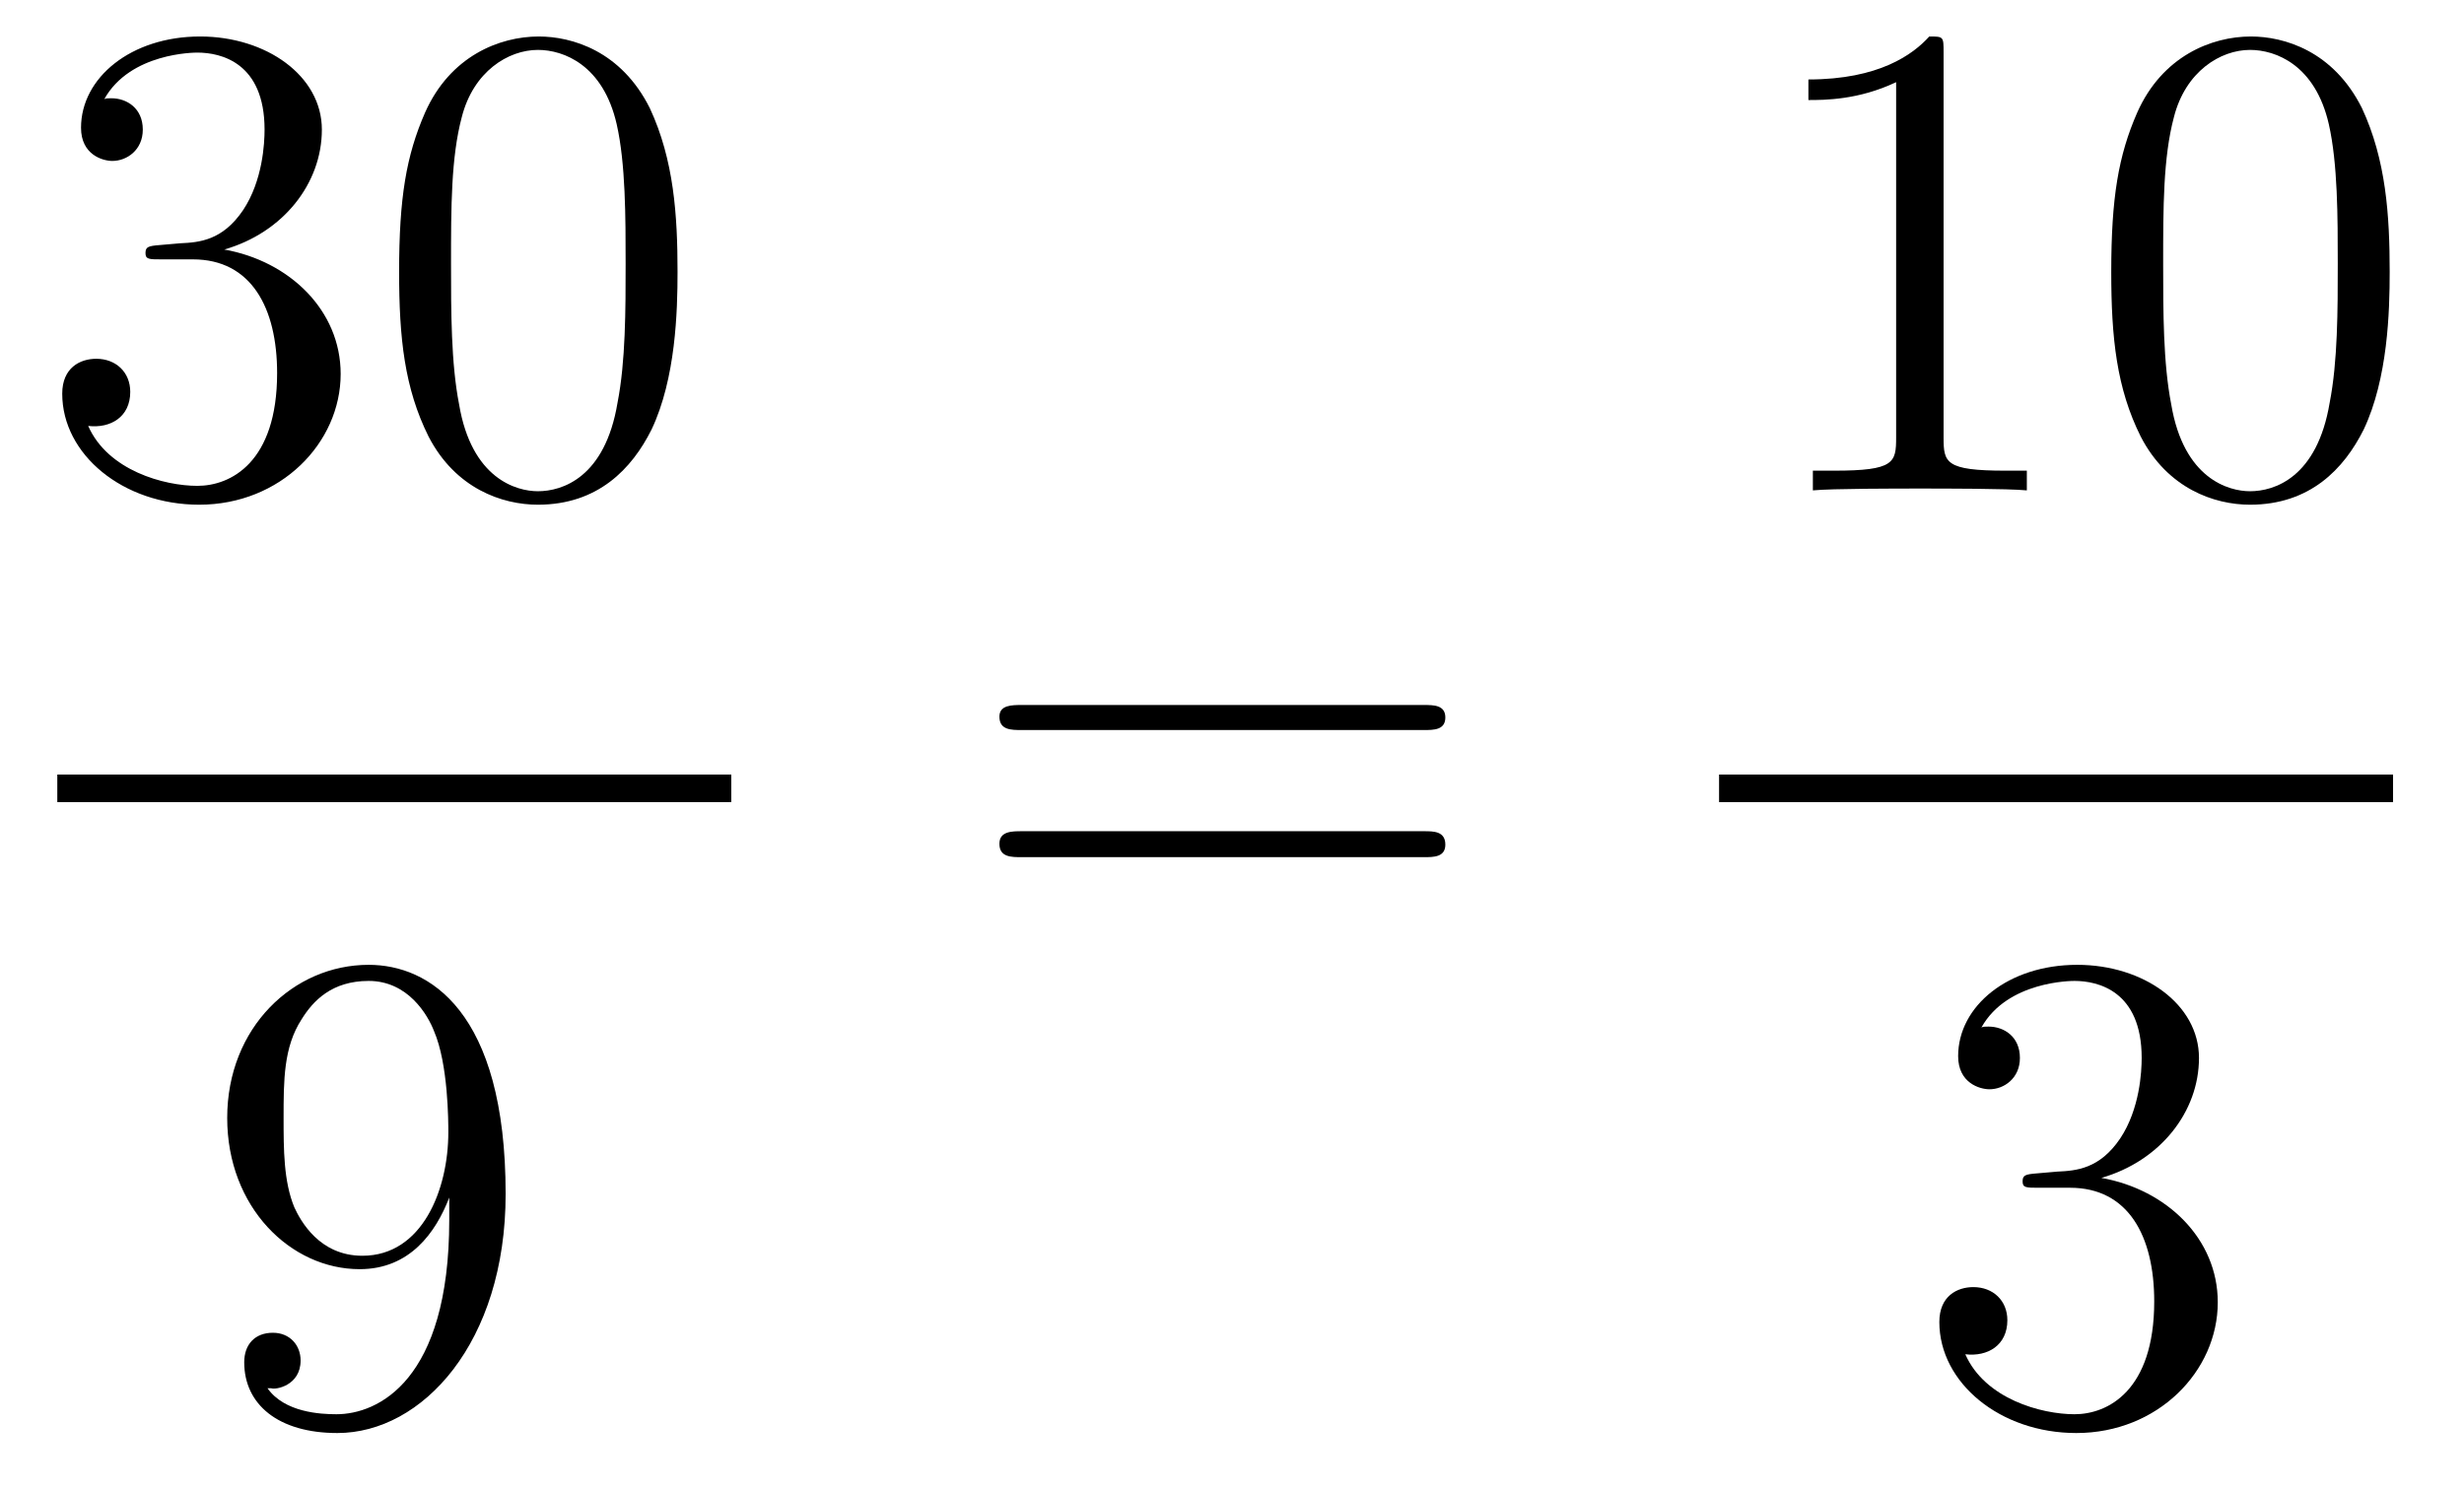
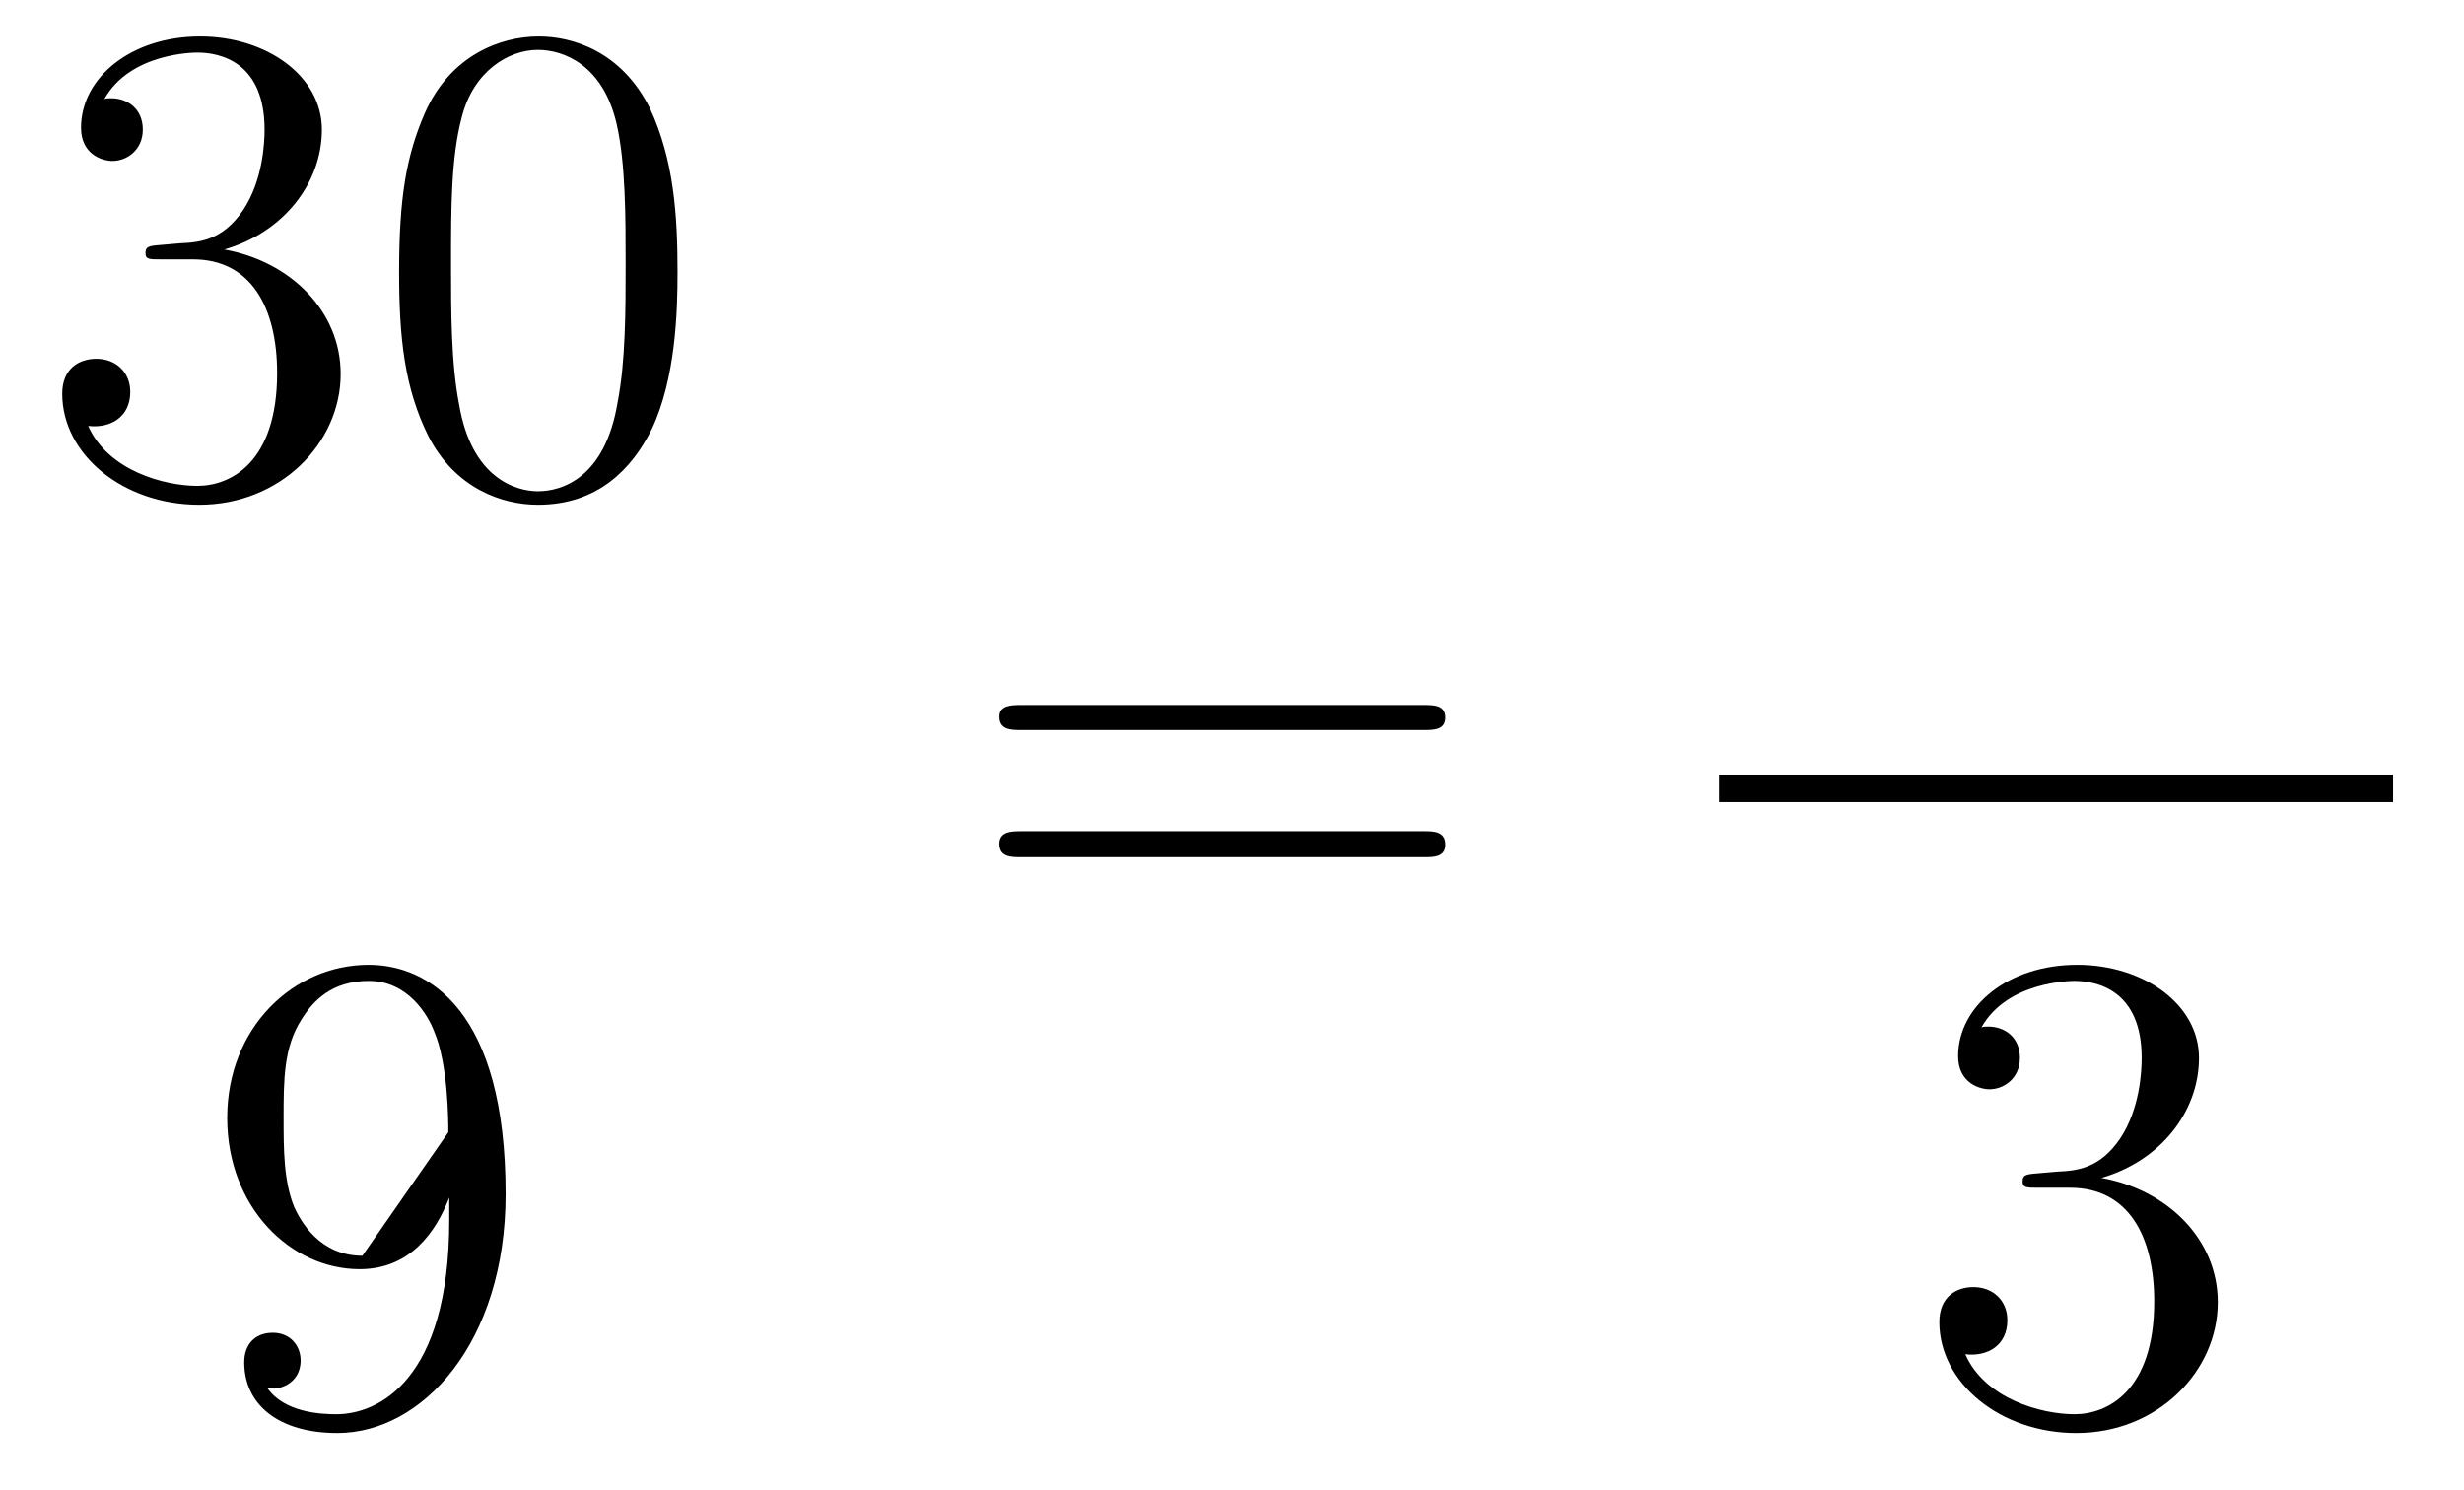
<svg xmlns="http://www.w3.org/2000/svg" height="26pt" version="1.1" viewBox="0 -26 43 26" width="43pt">
  <g id="page1">
    <g transform="matrix(1 0 0 1 -129 641)">
      <path d="M131.789 -662.723C131.586 -662.707 131.539 -662.691 131.539 -662.582C131.539 -662.473 131.602 -662.473 131.82 -662.473H132.367C133.383 -662.473 133.836 -661.629 133.836 -660.488C133.836 -658.926 133.023 -658.52 132.445 -658.52C131.867 -658.52 130.883 -658.785 130.539 -659.566C130.93 -659.52 131.273 -659.723 131.273 -660.16C131.273 -660.504 131.023 -660.738 130.68 -660.738C130.398 -660.738 130.086 -660.582 130.086 -660.129C130.086 -659.066 131.148 -658.191 132.477 -658.191C133.898 -658.191 134.945 -659.27 134.945 -660.473C134.945 -661.582 134.055 -662.441 132.914 -662.645C133.945 -662.941 134.617 -663.801 134.617 -664.738C134.617 -665.676 133.648 -666.363 132.492 -666.363C131.289 -666.363 130.414 -665.645 130.414 -664.77C130.414 -664.301 130.789 -664.191 130.961 -664.191C131.211 -664.191 131.492 -664.379 131.492 -664.738C131.492 -665.113 131.211 -665.285 130.945 -665.285C130.883 -665.285 130.852 -665.285 130.82 -665.27C131.273 -666.082 132.398 -666.082 132.445 -666.082C132.852 -666.082 133.617 -665.91 133.617 -664.738C133.617 -664.504 133.586 -663.848 133.242 -663.332C132.883 -662.801 132.477 -662.769 132.148 -662.754L131.789 -662.723ZM140.824 -662.254C140.824 -663.238 140.762 -664.207 140.34 -665.113C139.84 -666.113 138.981 -666.363 138.402 -666.363C137.715 -666.363 136.855 -666.02 136.418 -665.035C136.09 -664.285 135.965 -663.551 135.965 -662.254C135.965 -661.098 136.059 -660.223 136.48 -659.379C136.949 -658.473 137.762 -658.191 138.387 -658.191C139.434 -658.191 140.027 -658.816 140.371 -659.504C140.793 -660.395 140.824 -661.566 140.824 -662.254ZM138.387 -658.426C138.012 -658.426 137.23 -658.644 137.012 -659.941C136.871 -660.66 136.871 -661.566 136.871 -662.394C136.871 -663.379 136.871 -664.254 137.059 -664.957C137.262 -665.754 137.871 -666.129 138.387 -666.129C138.84 -666.129 139.527 -665.863 139.762 -664.832C139.918 -664.145 139.918 -663.207 139.918 -662.394C139.918 -661.598 139.918 -660.691 139.777 -659.973C139.559 -658.66 138.809 -658.426 138.387 -658.426ZM141.359 -658.441" fill-rule="evenodd" />
-       <path d="M130 -653H141.762V-653.481H130" />
-       <path d="M136.84 -645.707C136.84 -642.894 135.59 -642.316 134.871 -642.316C134.59 -642.316 133.965 -642.348 133.668 -642.77H133.731C133.809 -642.738 134.246 -642.816 134.246 -643.254C134.246 -643.52 134.059 -643.738 133.762 -643.738C133.449 -643.738 133.262 -643.535 133.262 -643.223C133.262 -642.488 133.855 -641.988 134.887 -641.988C136.371 -641.988 137.824 -643.566 137.824 -646.16C137.824 -649.363 136.48 -650.16 135.434 -650.16C134.121 -650.16 132.965 -649.066 132.965 -647.488C132.965 -645.926 134.074 -644.848 135.277 -644.848C136.152 -644.848 136.605 -645.488 136.84 -646.098V-645.707ZM135.324 -645.082C134.574 -645.082 134.246 -645.691 134.137 -645.926C133.949 -646.379 133.949 -646.941 133.949 -647.488C133.949 -648.144 133.949 -648.723 134.262 -649.207C134.465 -649.535 134.793 -649.879 135.434 -649.879C136.121 -649.879 136.465 -649.285 136.574 -649.004C136.824 -648.426 136.824 -647.41 136.824 -647.238C136.824 -646.238 136.371 -645.082 135.324 -645.082ZM138.359 -642.238" fill-rule="evenodd" />
+       <path d="M136.84 -645.707C136.84 -642.894 135.59 -642.316 134.871 -642.316C134.59 -642.316 133.965 -642.348 133.668 -642.77H133.731C133.809 -642.738 134.246 -642.816 134.246 -643.254C134.246 -643.52 134.059 -643.738 133.762 -643.738C133.449 -643.738 133.262 -643.535 133.262 -643.223C133.262 -642.488 133.855 -641.988 134.887 -641.988C136.371 -641.988 137.824 -643.566 137.824 -646.16C137.824 -649.363 136.48 -650.16 135.434 -650.16C134.121 -650.16 132.965 -649.066 132.965 -647.488C132.965 -645.926 134.074 -644.848 135.277 -644.848C136.152 -644.848 136.605 -645.488 136.84 -646.098V-645.707ZM135.324 -645.082C134.574 -645.082 134.246 -645.691 134.137 -645.926C133.949 -646.379 133.949 -646.941 133.949 -647.488C133.949 -648.144 133.949 -648.723 134.262 -649.207C134.465 -649.535 134.793 -649.879 135.434 -649.879C136.121 -649.879 136.465 -649.285 136.574 -649.004C136.824 -648.426 136.824 -647.41 136.824 -647.238ZM138.359 -642.238" fill-rule="evenodd" />
      <path d="M153.848 -654.258C154.02 -654.258 154.223 -654.258 154.223 -654.477C154.223 -654.695 154.02 -654.695 153.848 -654.695H146.832C146.66 -654.695 146.441 -654.695 146.441 -654.492C146.441 -654.258 146.645 -654.258 146.832 -654.258H153.848ZM153.848 -652.039C154.02 -652.039 154.223 -652.039 154.223 -652.258C154.223 -652.492 154.02 -652.492 153.848 -652.492H146.832C146.66 -652.492 146.441 -652.492 146.441 -652.273C146.441 -652.039 146.645 -652.039 146.832 -652.039H153.848ZM154.918 -650.398" fill-rule="evenodd" />
-       <path d="M162.918 -666.082C162.918 -666.363 162.918 -666.363 162.668 -666.363C162.387 -666.051 161.793 -665.613 160.559 -665.613V-665.254C160.84 -665.254 161.434 -665.254 162.09 -665.566V-659.363C162.09 -658.926 162.059 -658.785 161.012 -658.785H160.637V-658.441C160.965 -658.473 162.121 -658.473 162.512 -658.473C162.902 -658.473 164.043 -658.473 164.371 -658.441V-658.785H163.996C162.949 -658.785 162.918 -658.926 162.918 -659.363V-666.082ZM170.703 -662.254C170.703 -663.238 170.641 -664.207 170.219 -665.113C169.719 -666.113 168.859 -666.363 168.281 -666.363C167.594 -666.363 166.734 -666.02 166.297 -665.035C165.969 -664.285 165.844 -663.551 165.844 -662.254C165.844 -661.098 165.938 -660.223 166.359 -659.379C166.828 -658.473 167.641 -658.191 168.266 -658.191C169.313 -658.191 169.906 -658.816 170.25 -659.504C170.672 -660.395 170.703 -661.566 170.703 -662.254ZM168.266 -658.426C167.891 -658.426 167.109 -658.644 166.891 -659.941C166.75 -660.66 166.75 -661.566 166.75 -662.394C166.75 -663.379 166.75 -664.254 166.938 -664.957C167.141 -665.754 167.75 -666.129 168.266 -666.129C168.719 -666.129 169.406 -665.863 169.641 -664.832C169.797 -664.145 169.797 -663.207 169.797 -662.394C169.797 -661.598 169.797 -660.691 169.656 -659.973C169.437 -658.66 168.687 -658.426 168.266 -658.426ZM171.238 -658.441" fill-rule="evenodd" />
      <path d="M159 -653H170.762V-653.481H159" />
      <path d="M164.547 -646.52C164.344 -646.504 164.297 -646.488 164.297 -646.379C164.297 -646.269 164.359 -646.269 164.578 -646.269H165.125C166.141 -646.269 166.594 -645.426 166.594 -644.285C166.594 -642.723 165.781 -642.316 165.203 -642.316C164.625 -642.316 163.641 -642.582 163.297 -643.363C163.688 -643.316 164.031 -643.52 164.031 -643.957C164.031 -644.301 163.781 -644.535 163.437 -644.535C163.156 -644.535 162.844 -644.379 162.844 -643.926C162.844 -642.863 163.906 -641.988 165.234 -641.988C166.656 -641.988 167.703 -643.066 167.703 -644.27C167.703 -645.379 166.812 -646.238 165.672 -646.441C166.703 -646.738 167.375 -647.598 167.375 -648.535C167.375 -649.473 166.406 -650.16 165.25 -650.16C164.047 -650.16 163.172 -649.441 163.172 -648.566C163.172 -648.098 163.547 -647.988 163.719 -647.988C163.969 -647.988 164.25 -648.176 164.25 -648.535C164.25 -648.91 163.969 -649.082 163.703 -649.082C163.641 -649.082 163.609 -649.082 163.578 -649.066C164.031 -649.879 165.156 -649.879 165.203 -649.879C165.609 -649.879 166.375 -649.707 166.375 -648.535C166.375 -648.301 166.344 -647.645 166 -647.129C165.641 -646.598 165.234 -646.566 164.906 -646.551L164.547 -646.52ZM168.238 -642.238" fill-rule="evenodd" />
    </g>
  </g>
</svg>